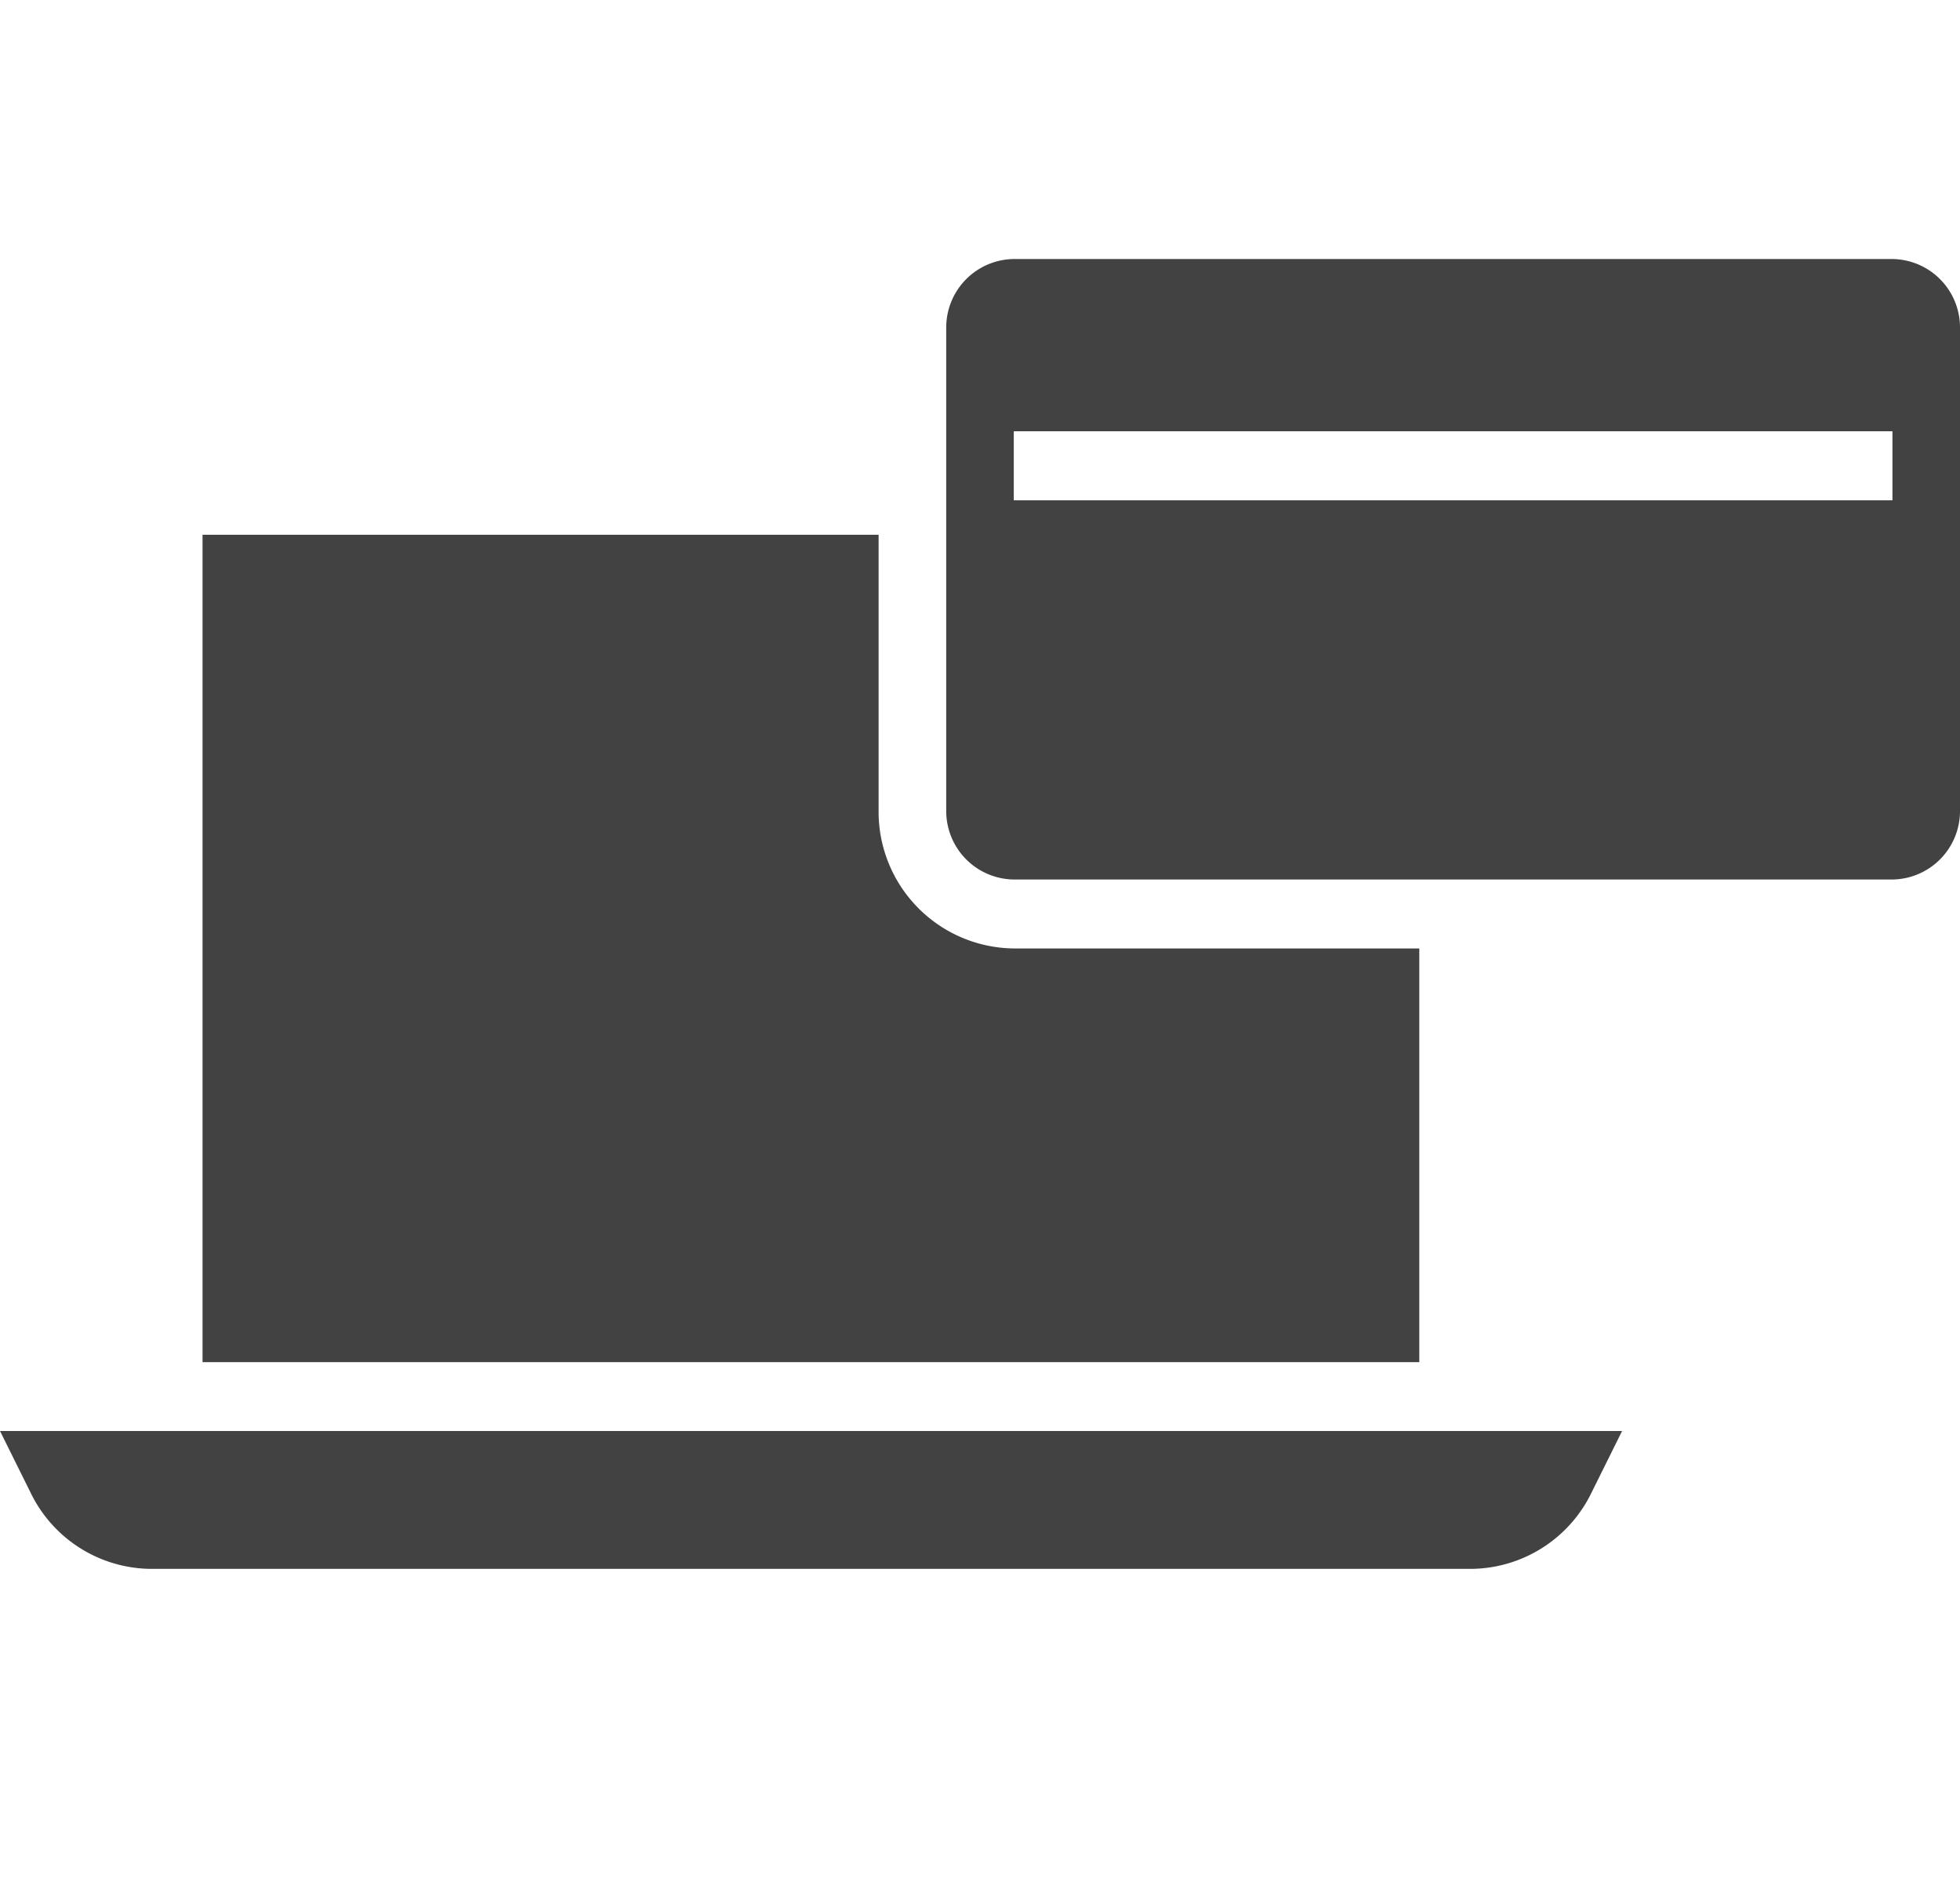
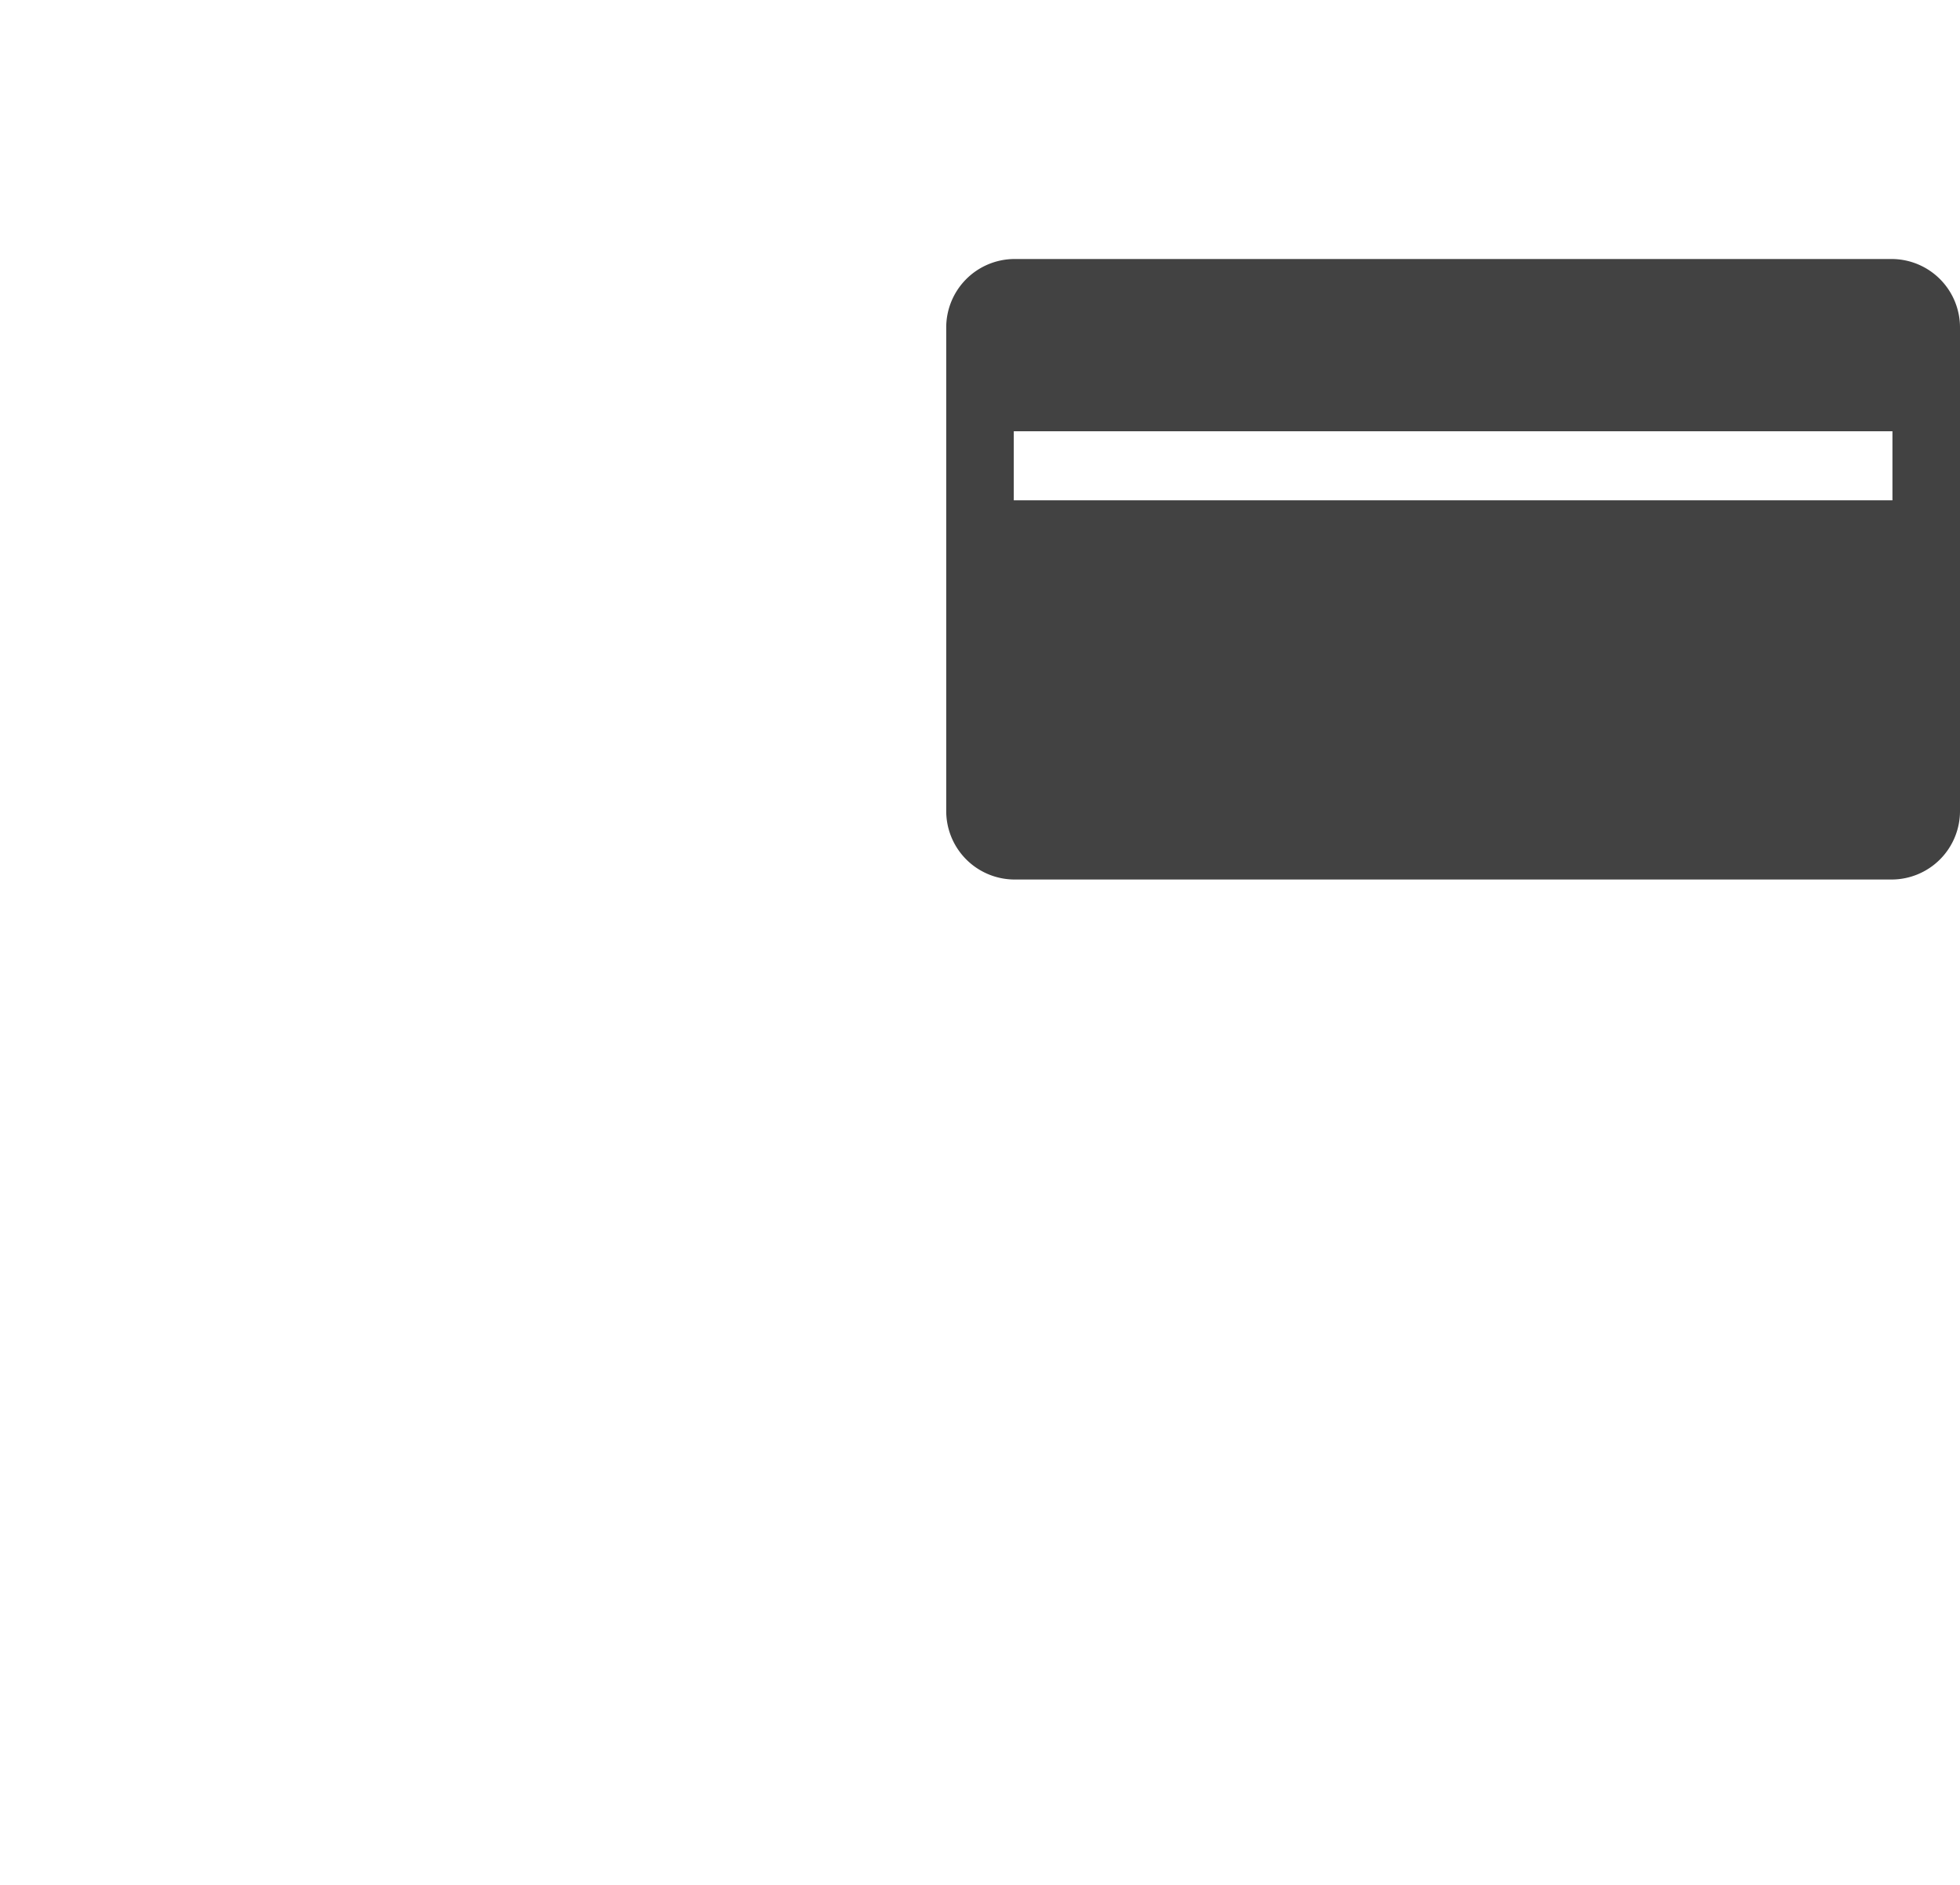
<svg xmlns="http://www.w3.org/2000/svg" viewBox="0 0 300 288.51">
  <defs>
    <style>.a{fill:none;}.b{fill:#424242;}</style>
  </defs>
  <rect class="a" width="291.73" height="288.51" />
-   <path class="b" d="M31 81.84V208.46H217.24V145.15H155.17a20.92 20.92.0 01-20.69-21.1V81.84z" />
-   <path class="b" d="M0 219l4.66 9.39a20.64 20.64.0 0018.51 11.71H225.1a20.66 20.66.0 0018.52-11.71l4.66-9.39z" />
  <path class="b" d="M289.66 39.64H155.17a10.48 10.48.0 00-10.34 10.55v73.86a10.48 10.48.0 0010.34 10.55H289.66A10.48 10.48.0 003e2 124.05V50.19A10.48 10.48.0 00289.66 39.64zm0 36.93H155.17V66H289.66z" />
</svg>